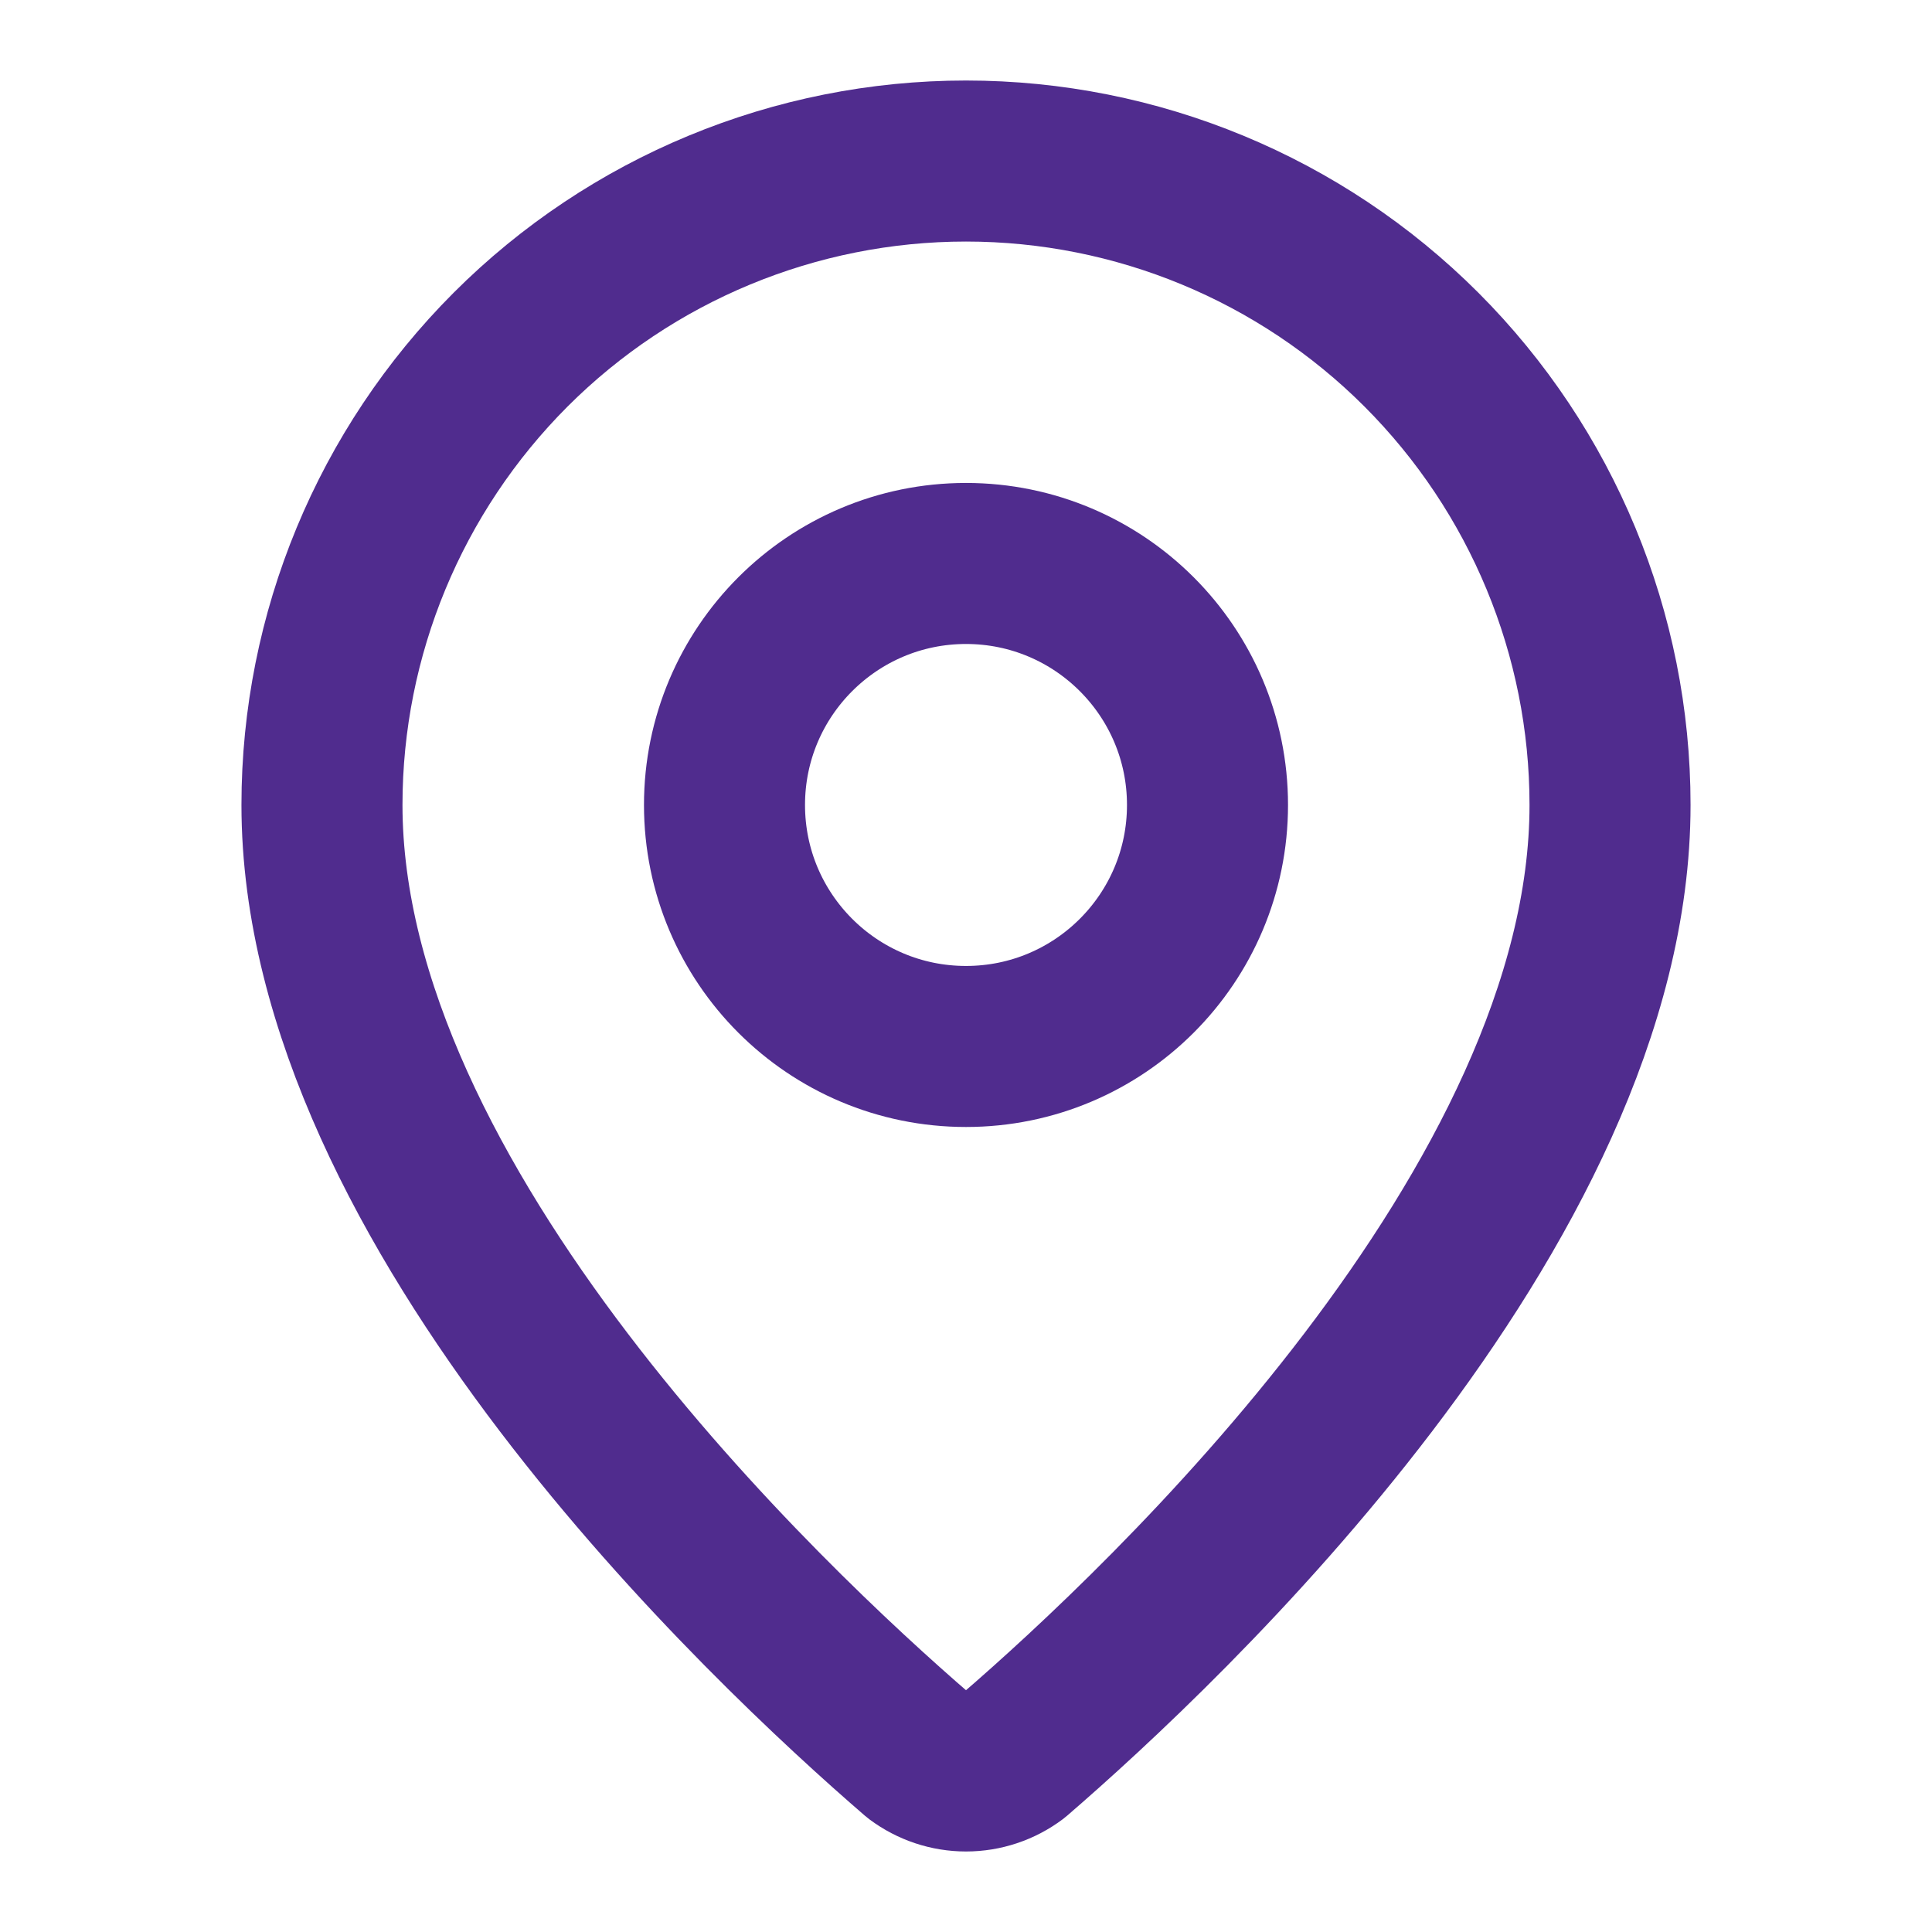
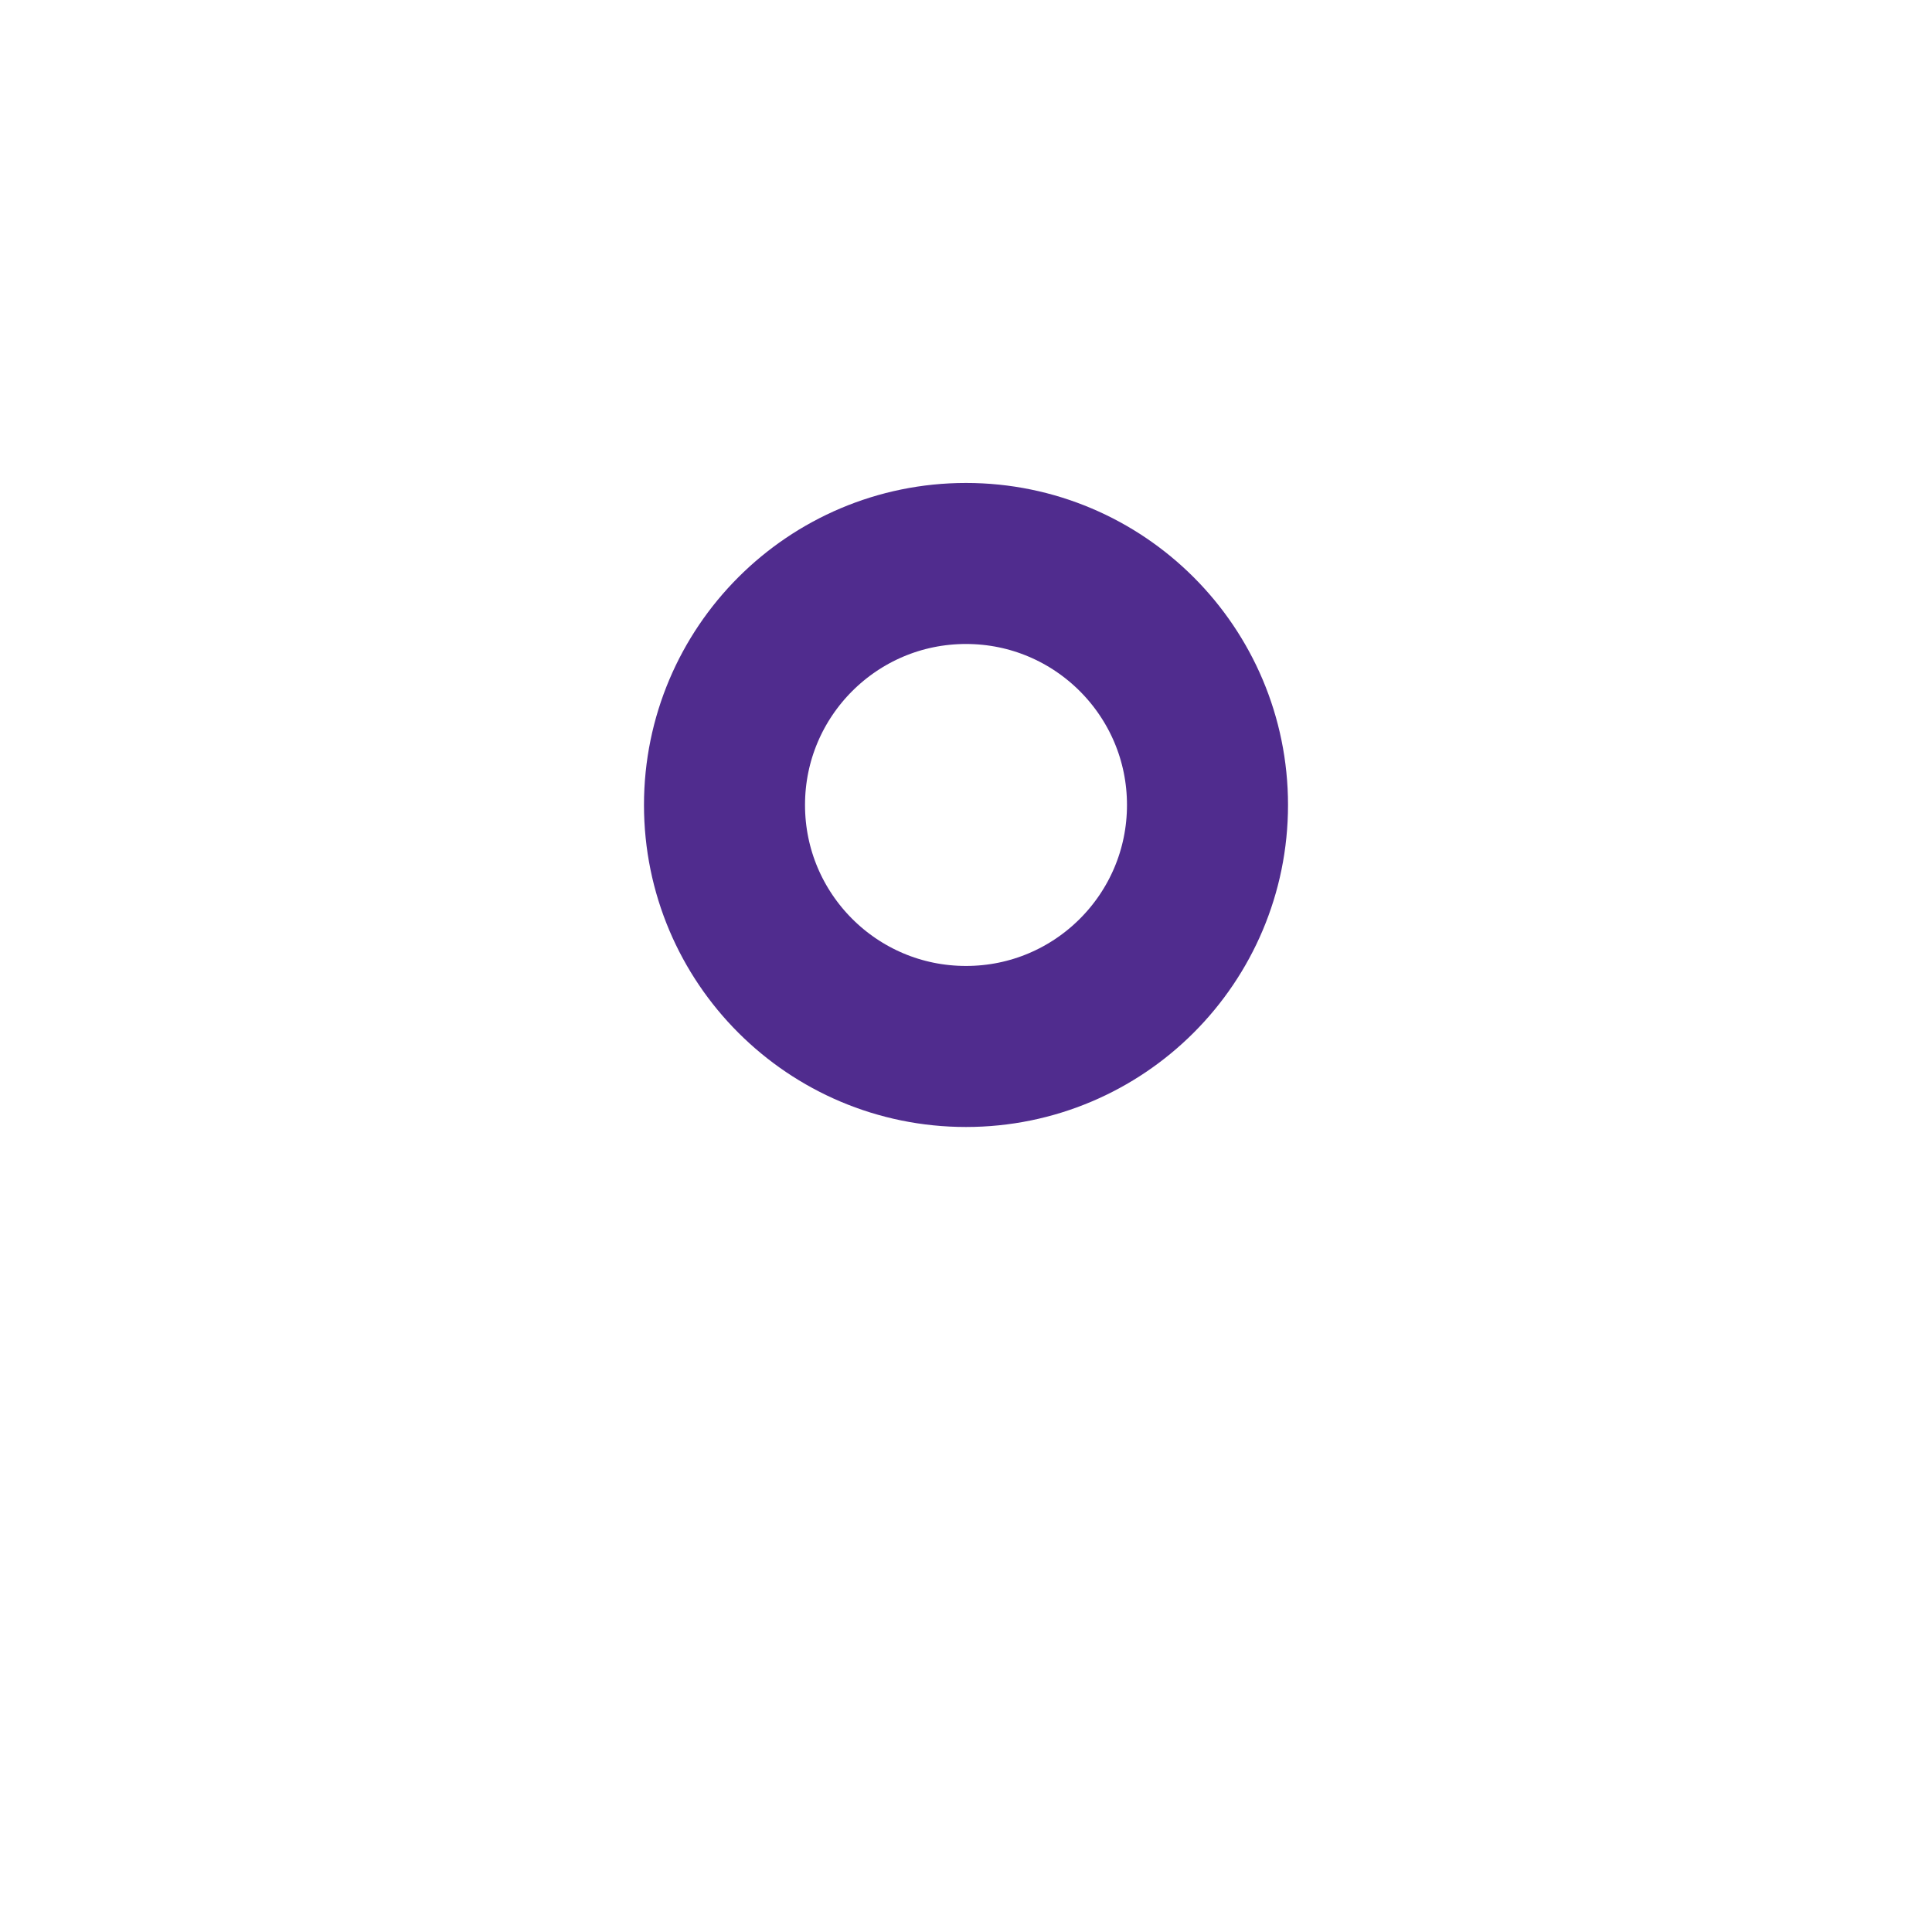
<svg xmlns="http://www.w3.org/2000/svg" fill="none" viewBox="0 0 20 20" height="20" width="20">
  <g id="map-pin (2)">
-     <path stroke-linejoin="round" stroke-linecap="round" stroke-width="1.667" stroke="#502C8E" d="M16.667 8.333C16.667 12.494 12.051 16.828 10.501 18.166C10.357 18.274 10.181 18.333 10 18.333C9.819 18.333 9.644 18.274 9.499 18.166C7.949 16.828 3.333 12.494 3.333 8.333C3.333 6.565 4.036 4.87 5.286 3.619C6.536 2.369 8.232 1.667 10 1.667C11.768 1.667 13.464 2.369 14.714 3.619C15.964 4.87 16.667 6.565 16.667 8.333Z" id="Vector" />
    <path stroke-linejoin="round" stroke-linecap="round" stroke-width="1.667" stroke="#502C8E" d="M10 10.833C11.381 10.833 12.5 9.714 12.5 8.333C12.5 6.953 11.381 5.833 10 5.833C8.619 5.833 7.5 6.953 7.5 8.333C7.5 9.714 8.619 10.833 10 10.833Z" id="Vector_2" />
  </g>
</svg>